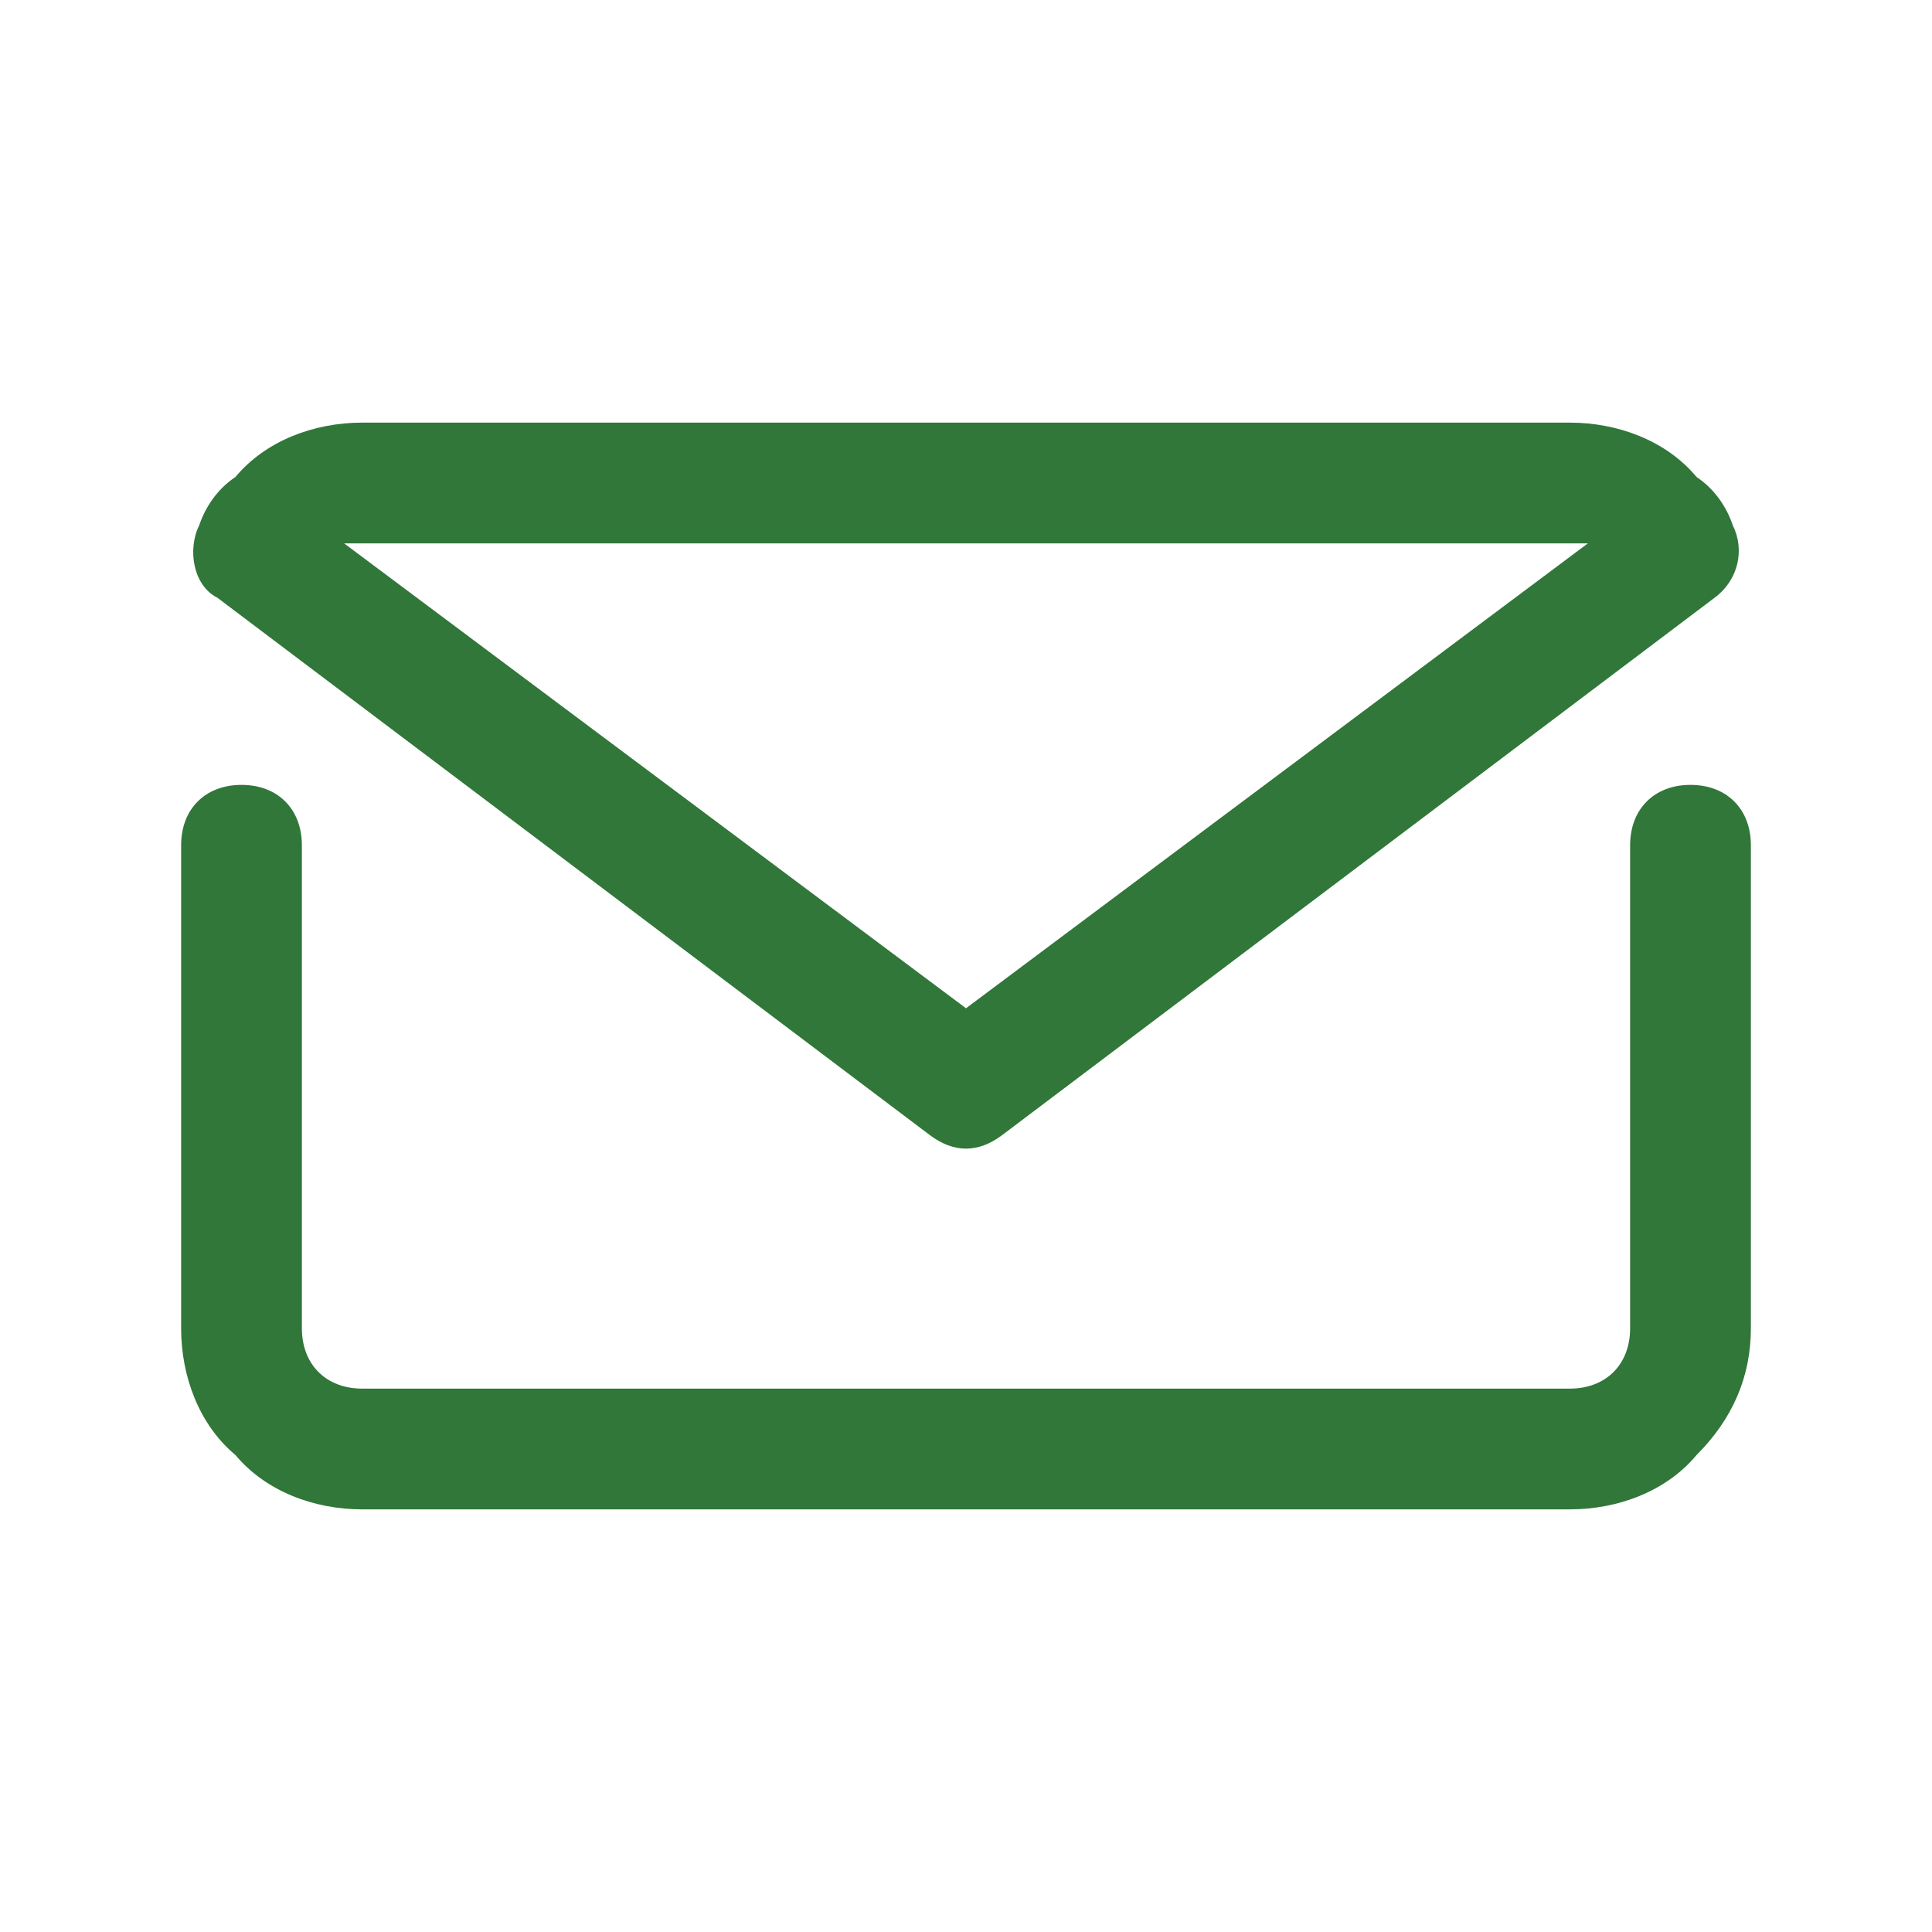
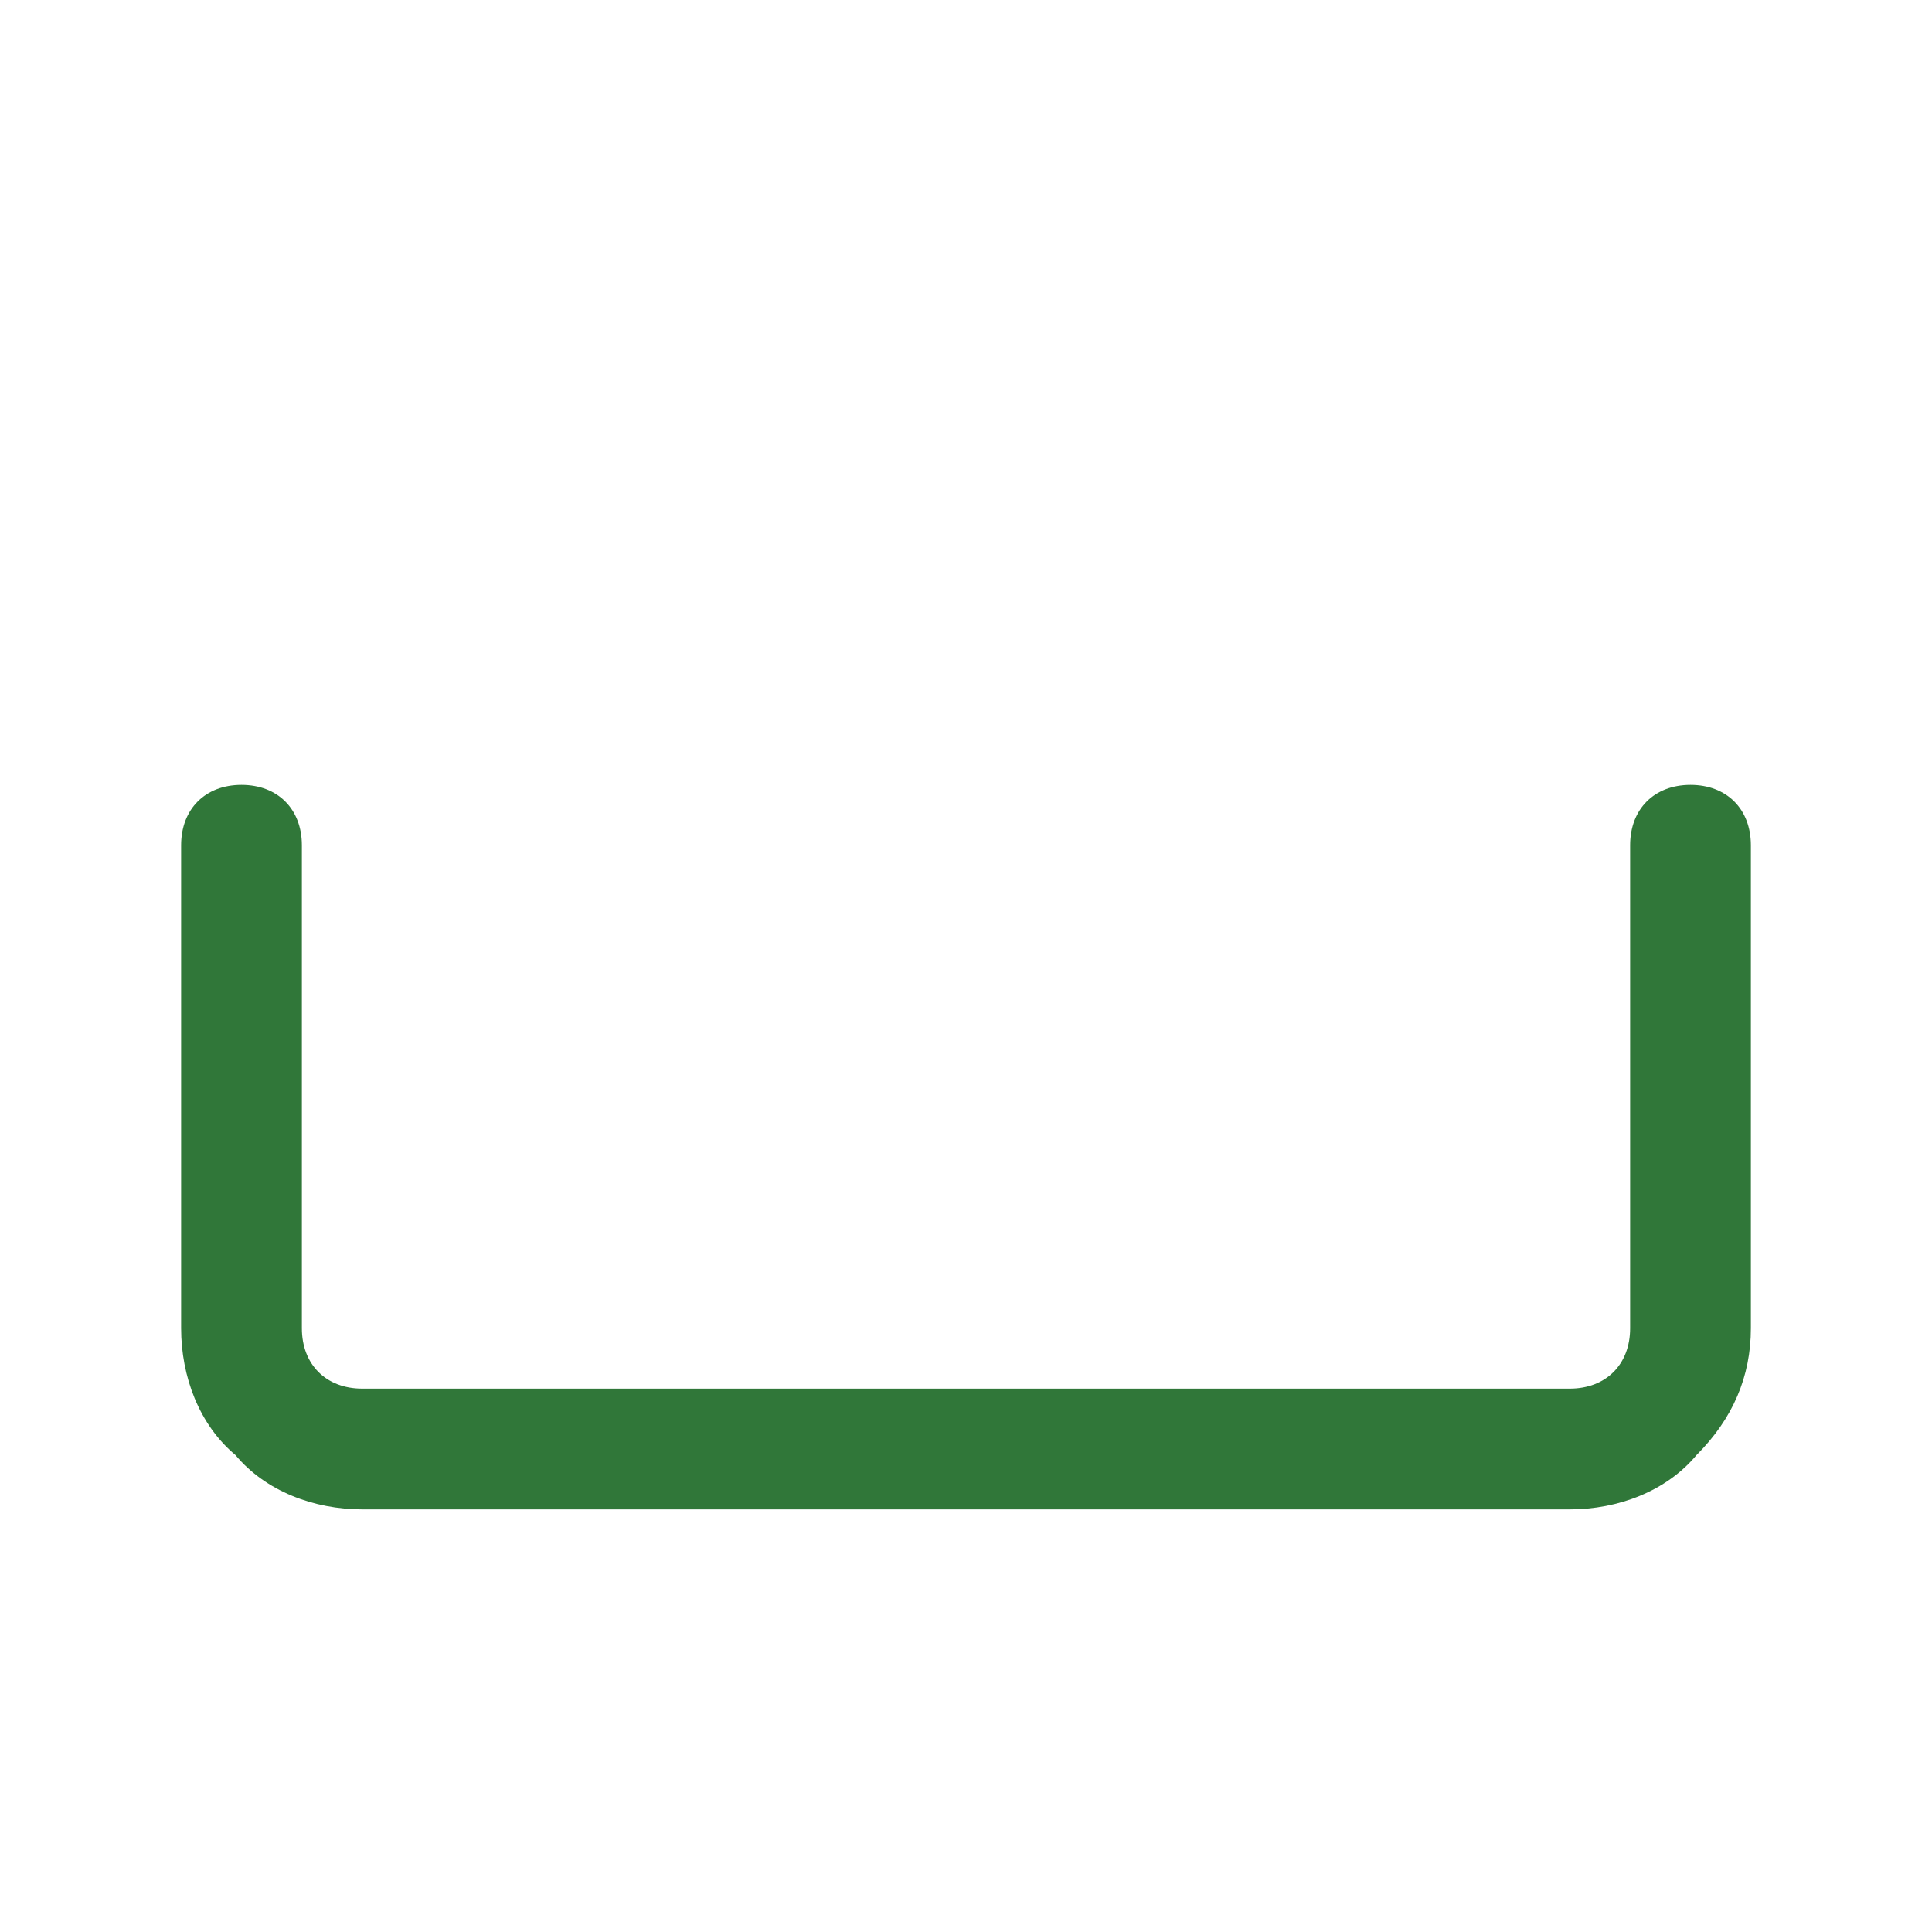
<svg xmlns="http://www.w3.org/2000/svg" version="1.1" id="Ebene_1" x="0px" y="0px" viewBox="0 0 32 32" style="enable-background:new 0 0 32 32;" xml:space="preserve">
  <style type="text/css">
	.st0{fill:#307739;}
</style>
  <g id="mail_email_e-mail_letter">
    <path class="st0" d="M28,13c-0.6,0-1,0.4-1,1v8c0,0.6-0.4,1-1,1H6c-0.6,0-1-0.4-1-1v-8c0-0.6-0.4-1-1-1s-1,0.4-1,1v8   c0,0.8,0.3,1.6,0.9,2.1C4.4,24.7,5.2,25,6,25h20c0.8,0,1.6-0.3,2.1-0.9c0.6-0.6,0.9-1.3,0.9-2.1v-8C29,13.4,28.6,13,28,13z" />
-     <path class="st0" d="M15.4,18.8c0.4,0.3,0.8,0.3,1.2,0l11.8-8.9c0.4-0.3,0.5-0.8,0.3-1.2c-0.1-0.3-0.3-0.6-0.6-0.8   C27.6,7.3,26.8,7,26,7H6C5.2,7,4.4,7.3,3.9,7.9C3.6,8.1,3.4,8.4,3.3,8.7C3.1,9.1,3.2,9.7,3.6,9.9L15.4,18.8z M6,9h20   c0.1,0,0.2,0,0.3,0L16,16.7L5.7,9C5.8,9,5.9,9,6,9z" />
  </g>
  <path class="st0" d="M94.2,2.9c0,0-6.2,5.3-9.6,8.2c-0.2,0.2-0.4,0.5-0.4,0.8c0,0.6,0.4,1,1,1h2v7c0,0.6,0.4,1,1,1h3  c0.6,0,1-0.4,1-1v-4h4v4c0,0.6,0.4,1,1,1h3c0.6,0,1-0.4,1-1v-7h2c0.6,0,1-0.4,1-1c0-0.3-0.2-0.6-0.4-0.8  C100.4,8.3,94.2,2.9,94.2,2.9z" />
</svg>